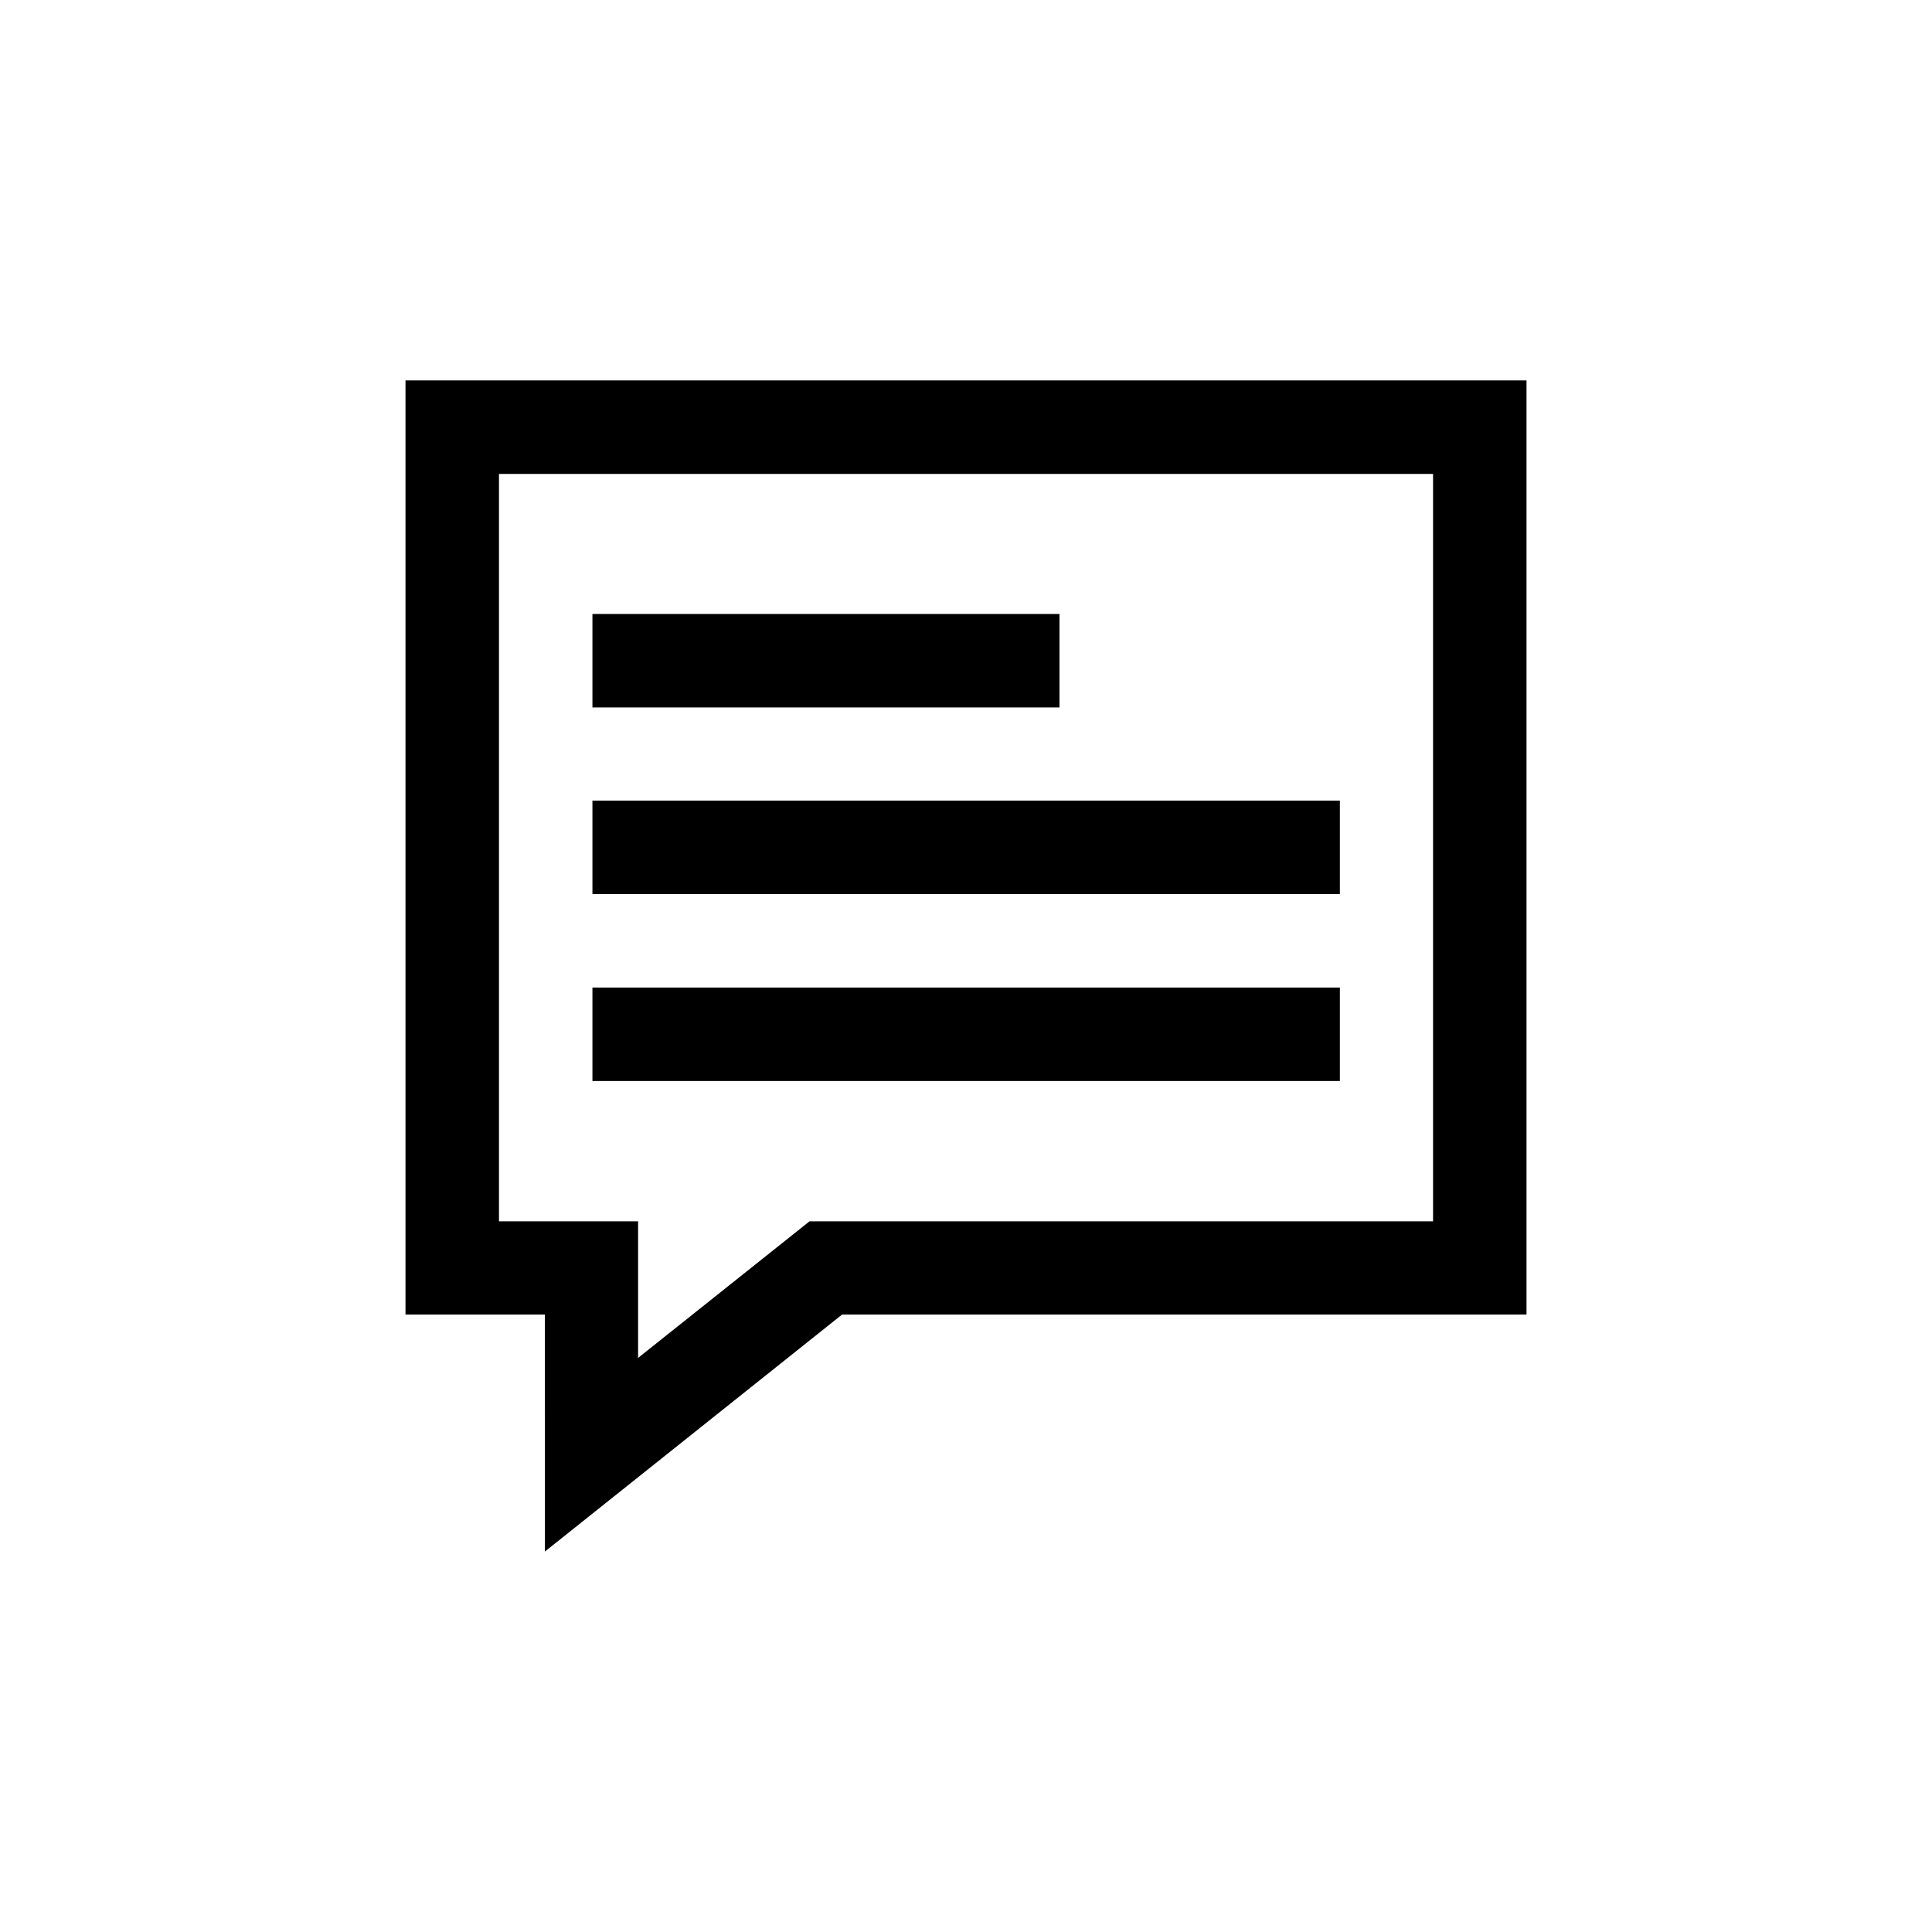
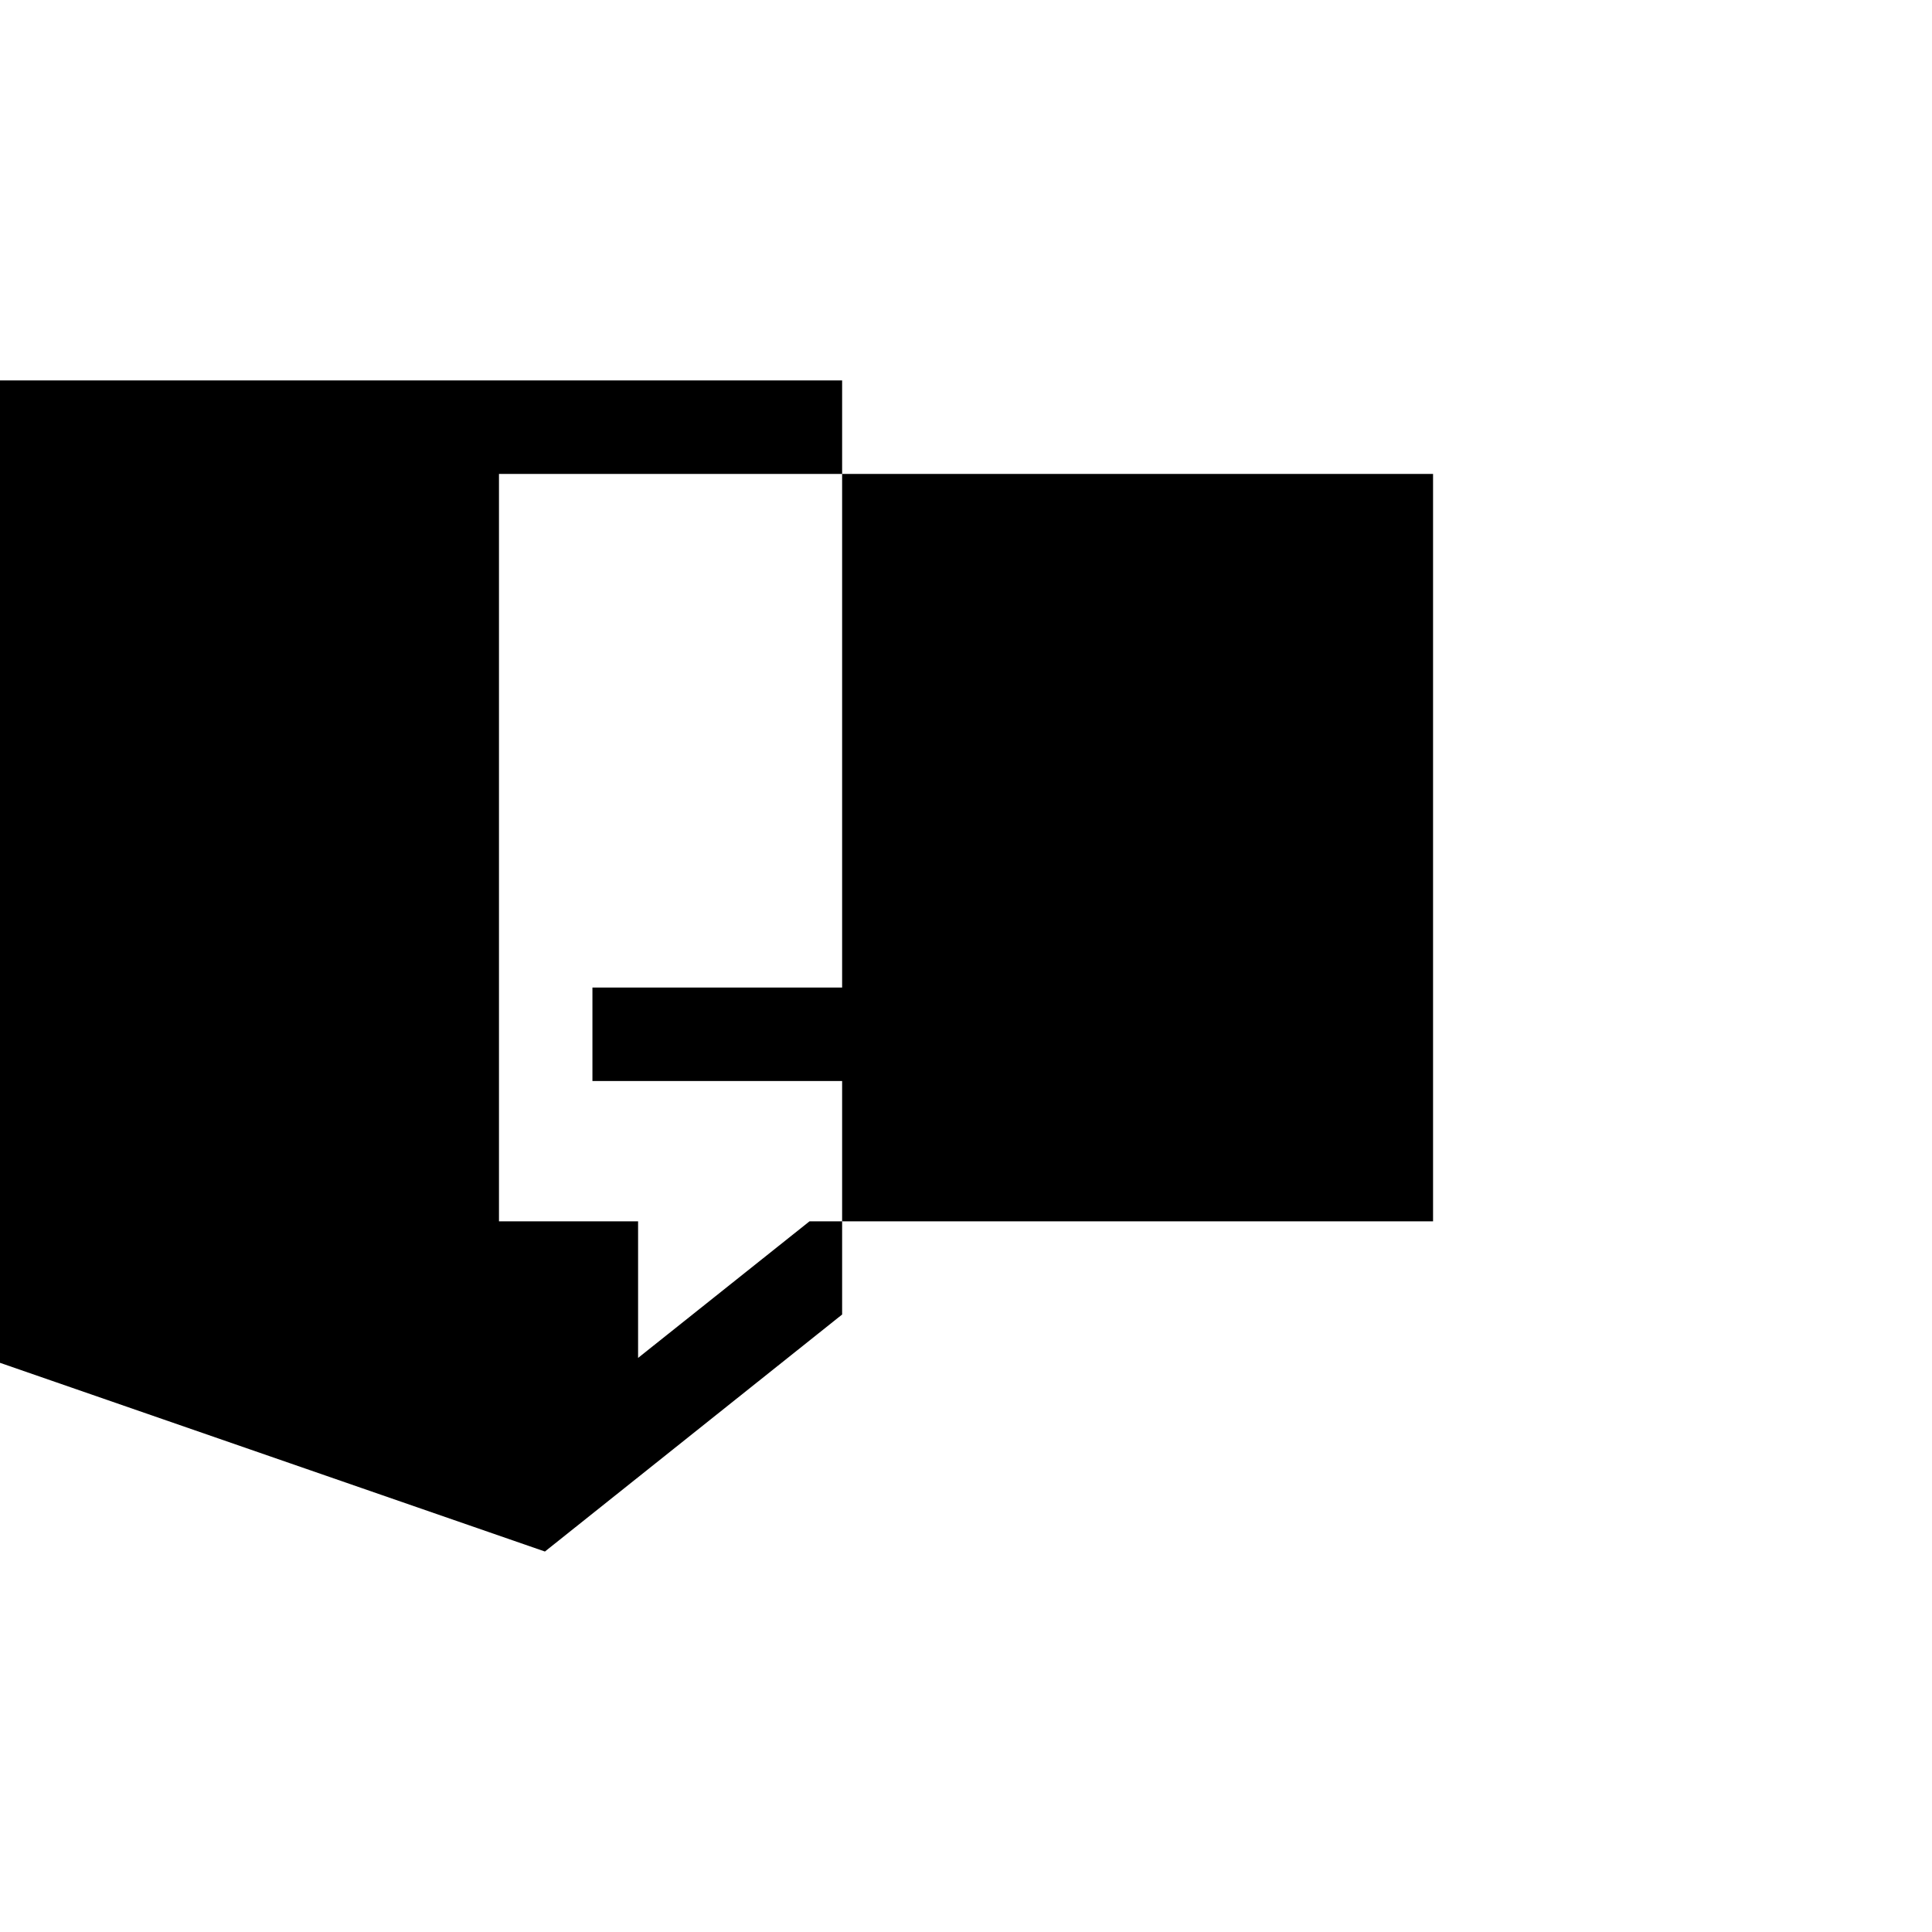
<svg xmlns="http://www.w3.org/2000/svg" fill="#000000" width="800px" height="800px" version="1.1" viewBox="144 144 512 512">
  <g>
-     <path d="m288.41 555.17 78.762-62.809h181.37v-247.54h-297.08v247.54h36.945zm-12.176-87.578v-198h247.54v198.08l-165.25-0.004-45.426 36.191v-36.191h-36.863z" />
-     <path d="m301 306.71h123.77v24.77h-123.77z" />
-     <path d="m301 356.17h198.08v24.77h-198.08z" />
+     <path d="m288.41 555.17 78.762-62.809v-247.54h-297.08v247.54h36.945zm-12.176-87.578v-198h247.54v198.08l-165.25-0.004-45.426 36.191v-36.191h-36.863z" />
    <path d="m301 405.71h198.08v24.77h-198.08z" />
  </g>
</svg>